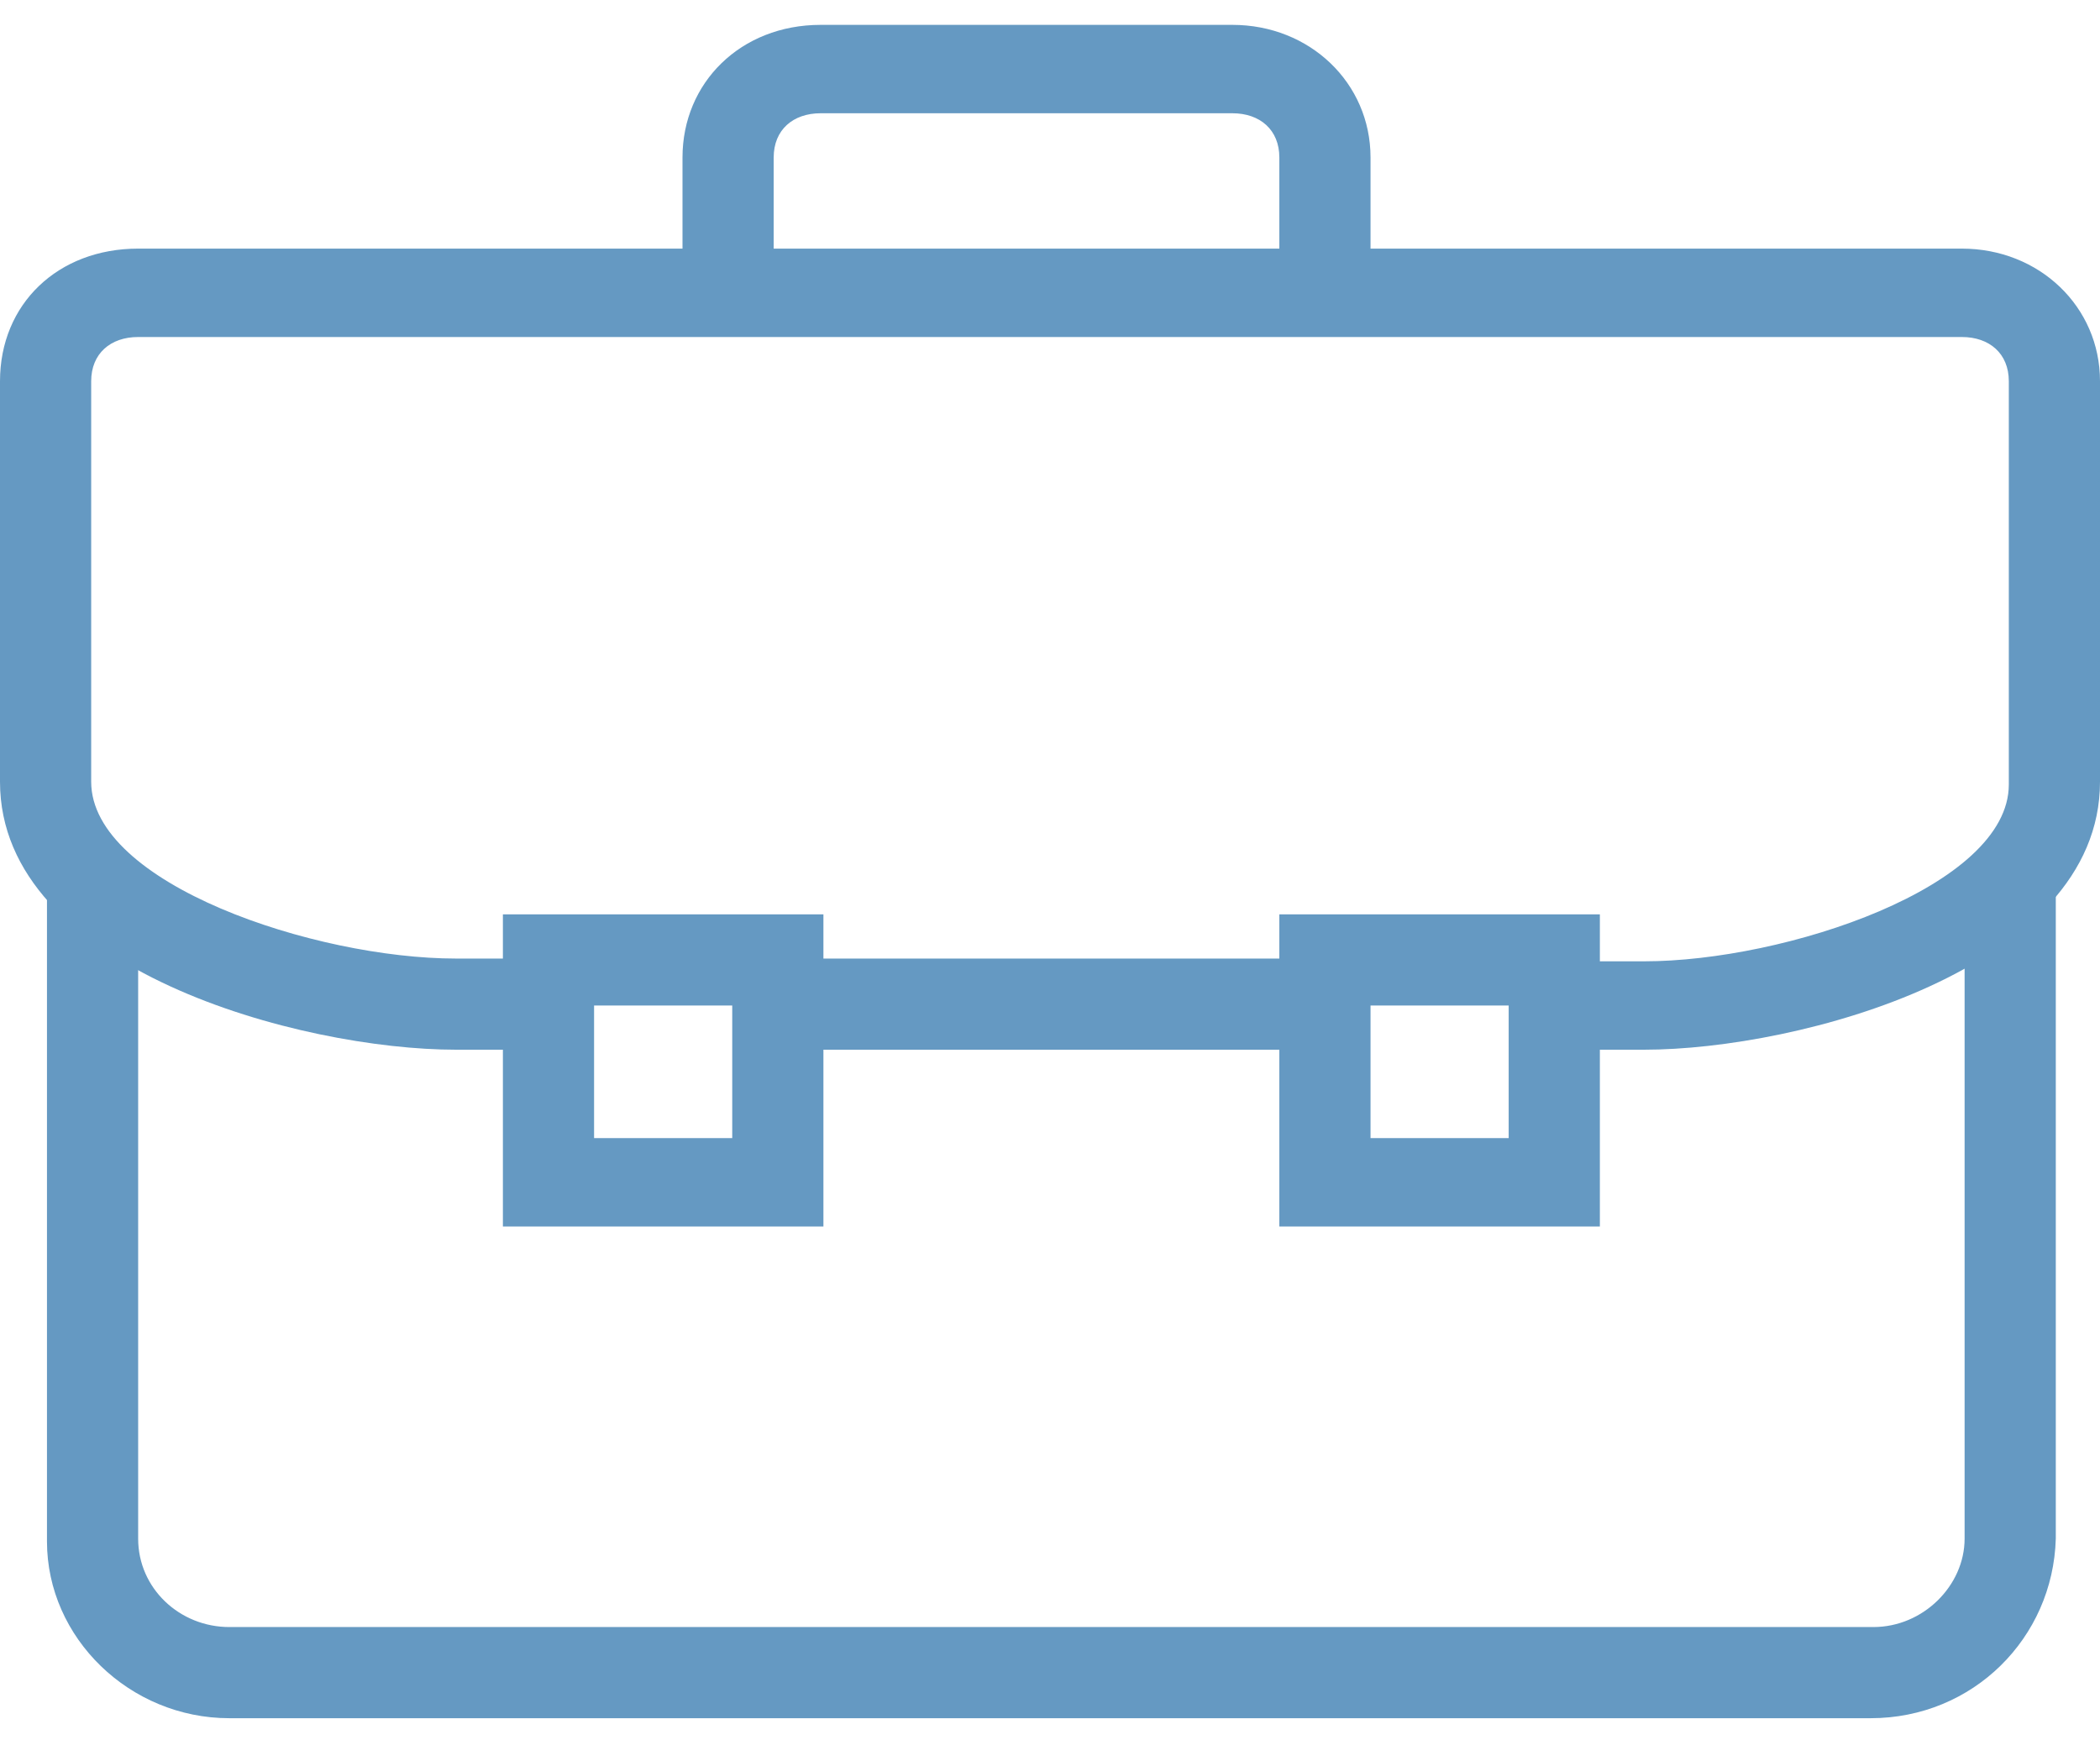
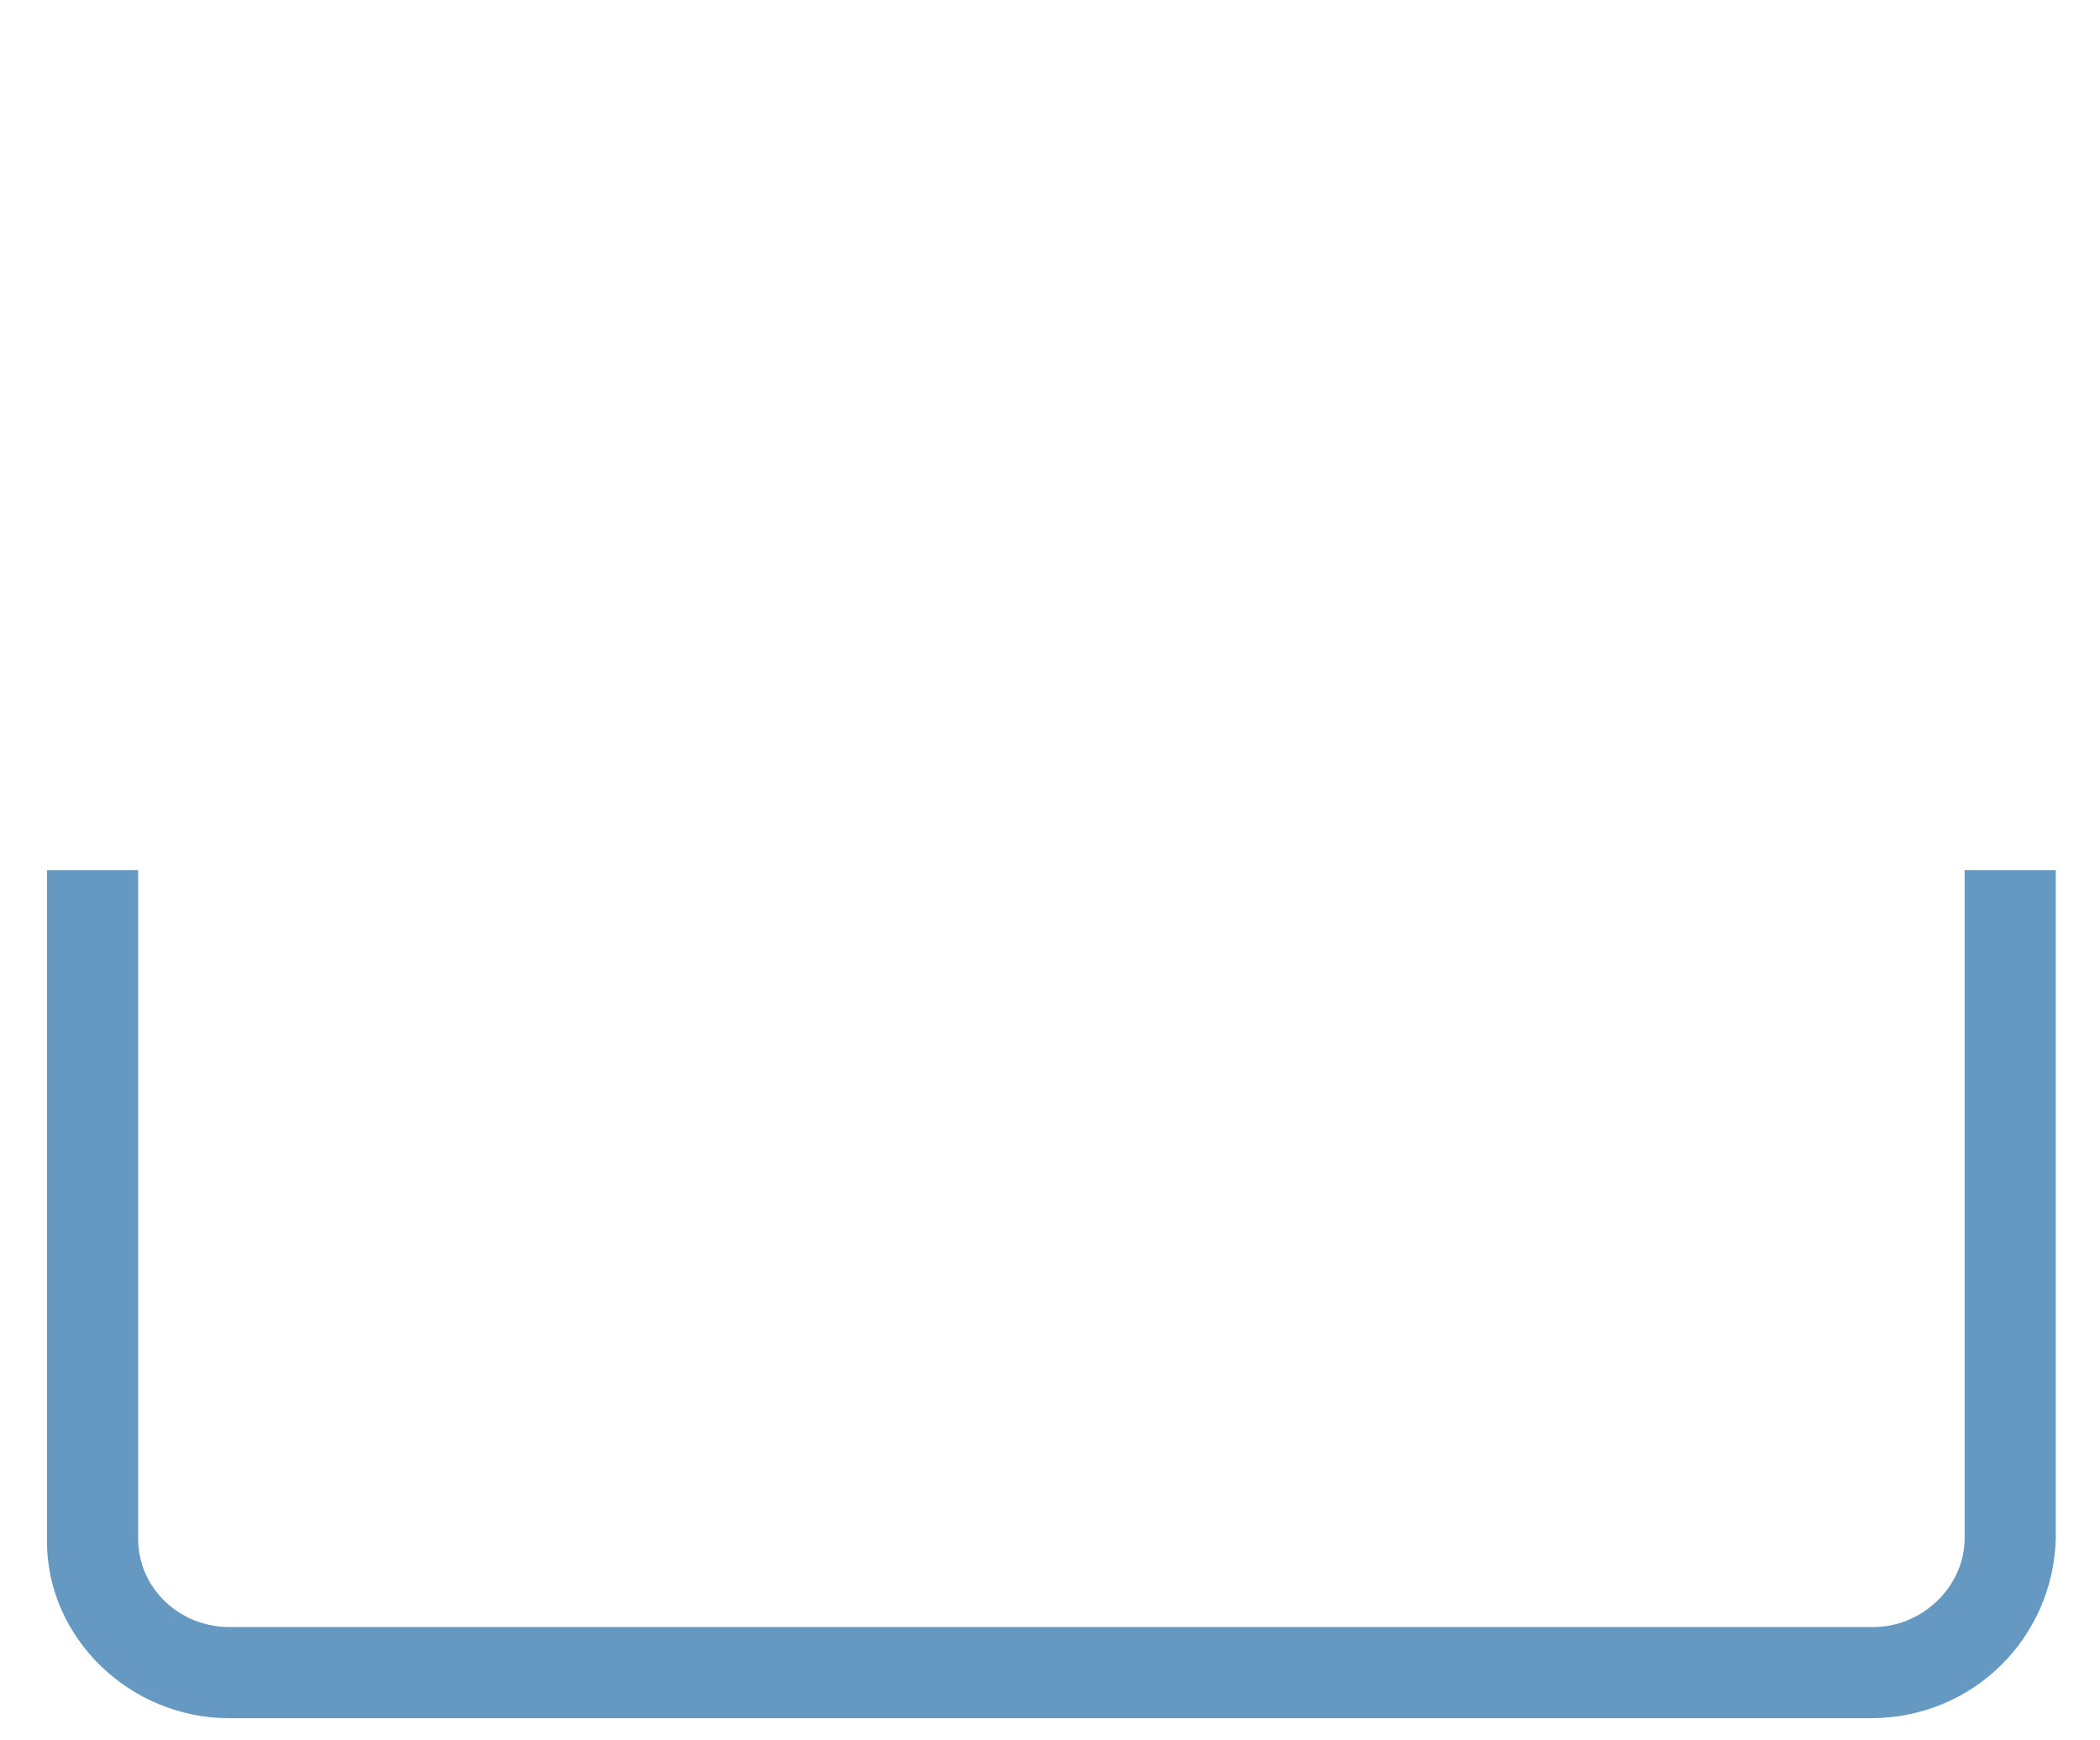
<svg xmlns="http://www.w3.org/2000/svg" version="1.1" id="Layer_1" x="0px" y="0px" viewBox="0 0 76 63" style="enable-background:new 0 0 76 63;" xml:space="preserve">
  <style type="text/css">
	.st0{fill:#6599C2;}
</style>
  <path class="st0" d="M67.7,62.2H8.3c-3.6,0-6.6-2.9-6.6-6.4V31.5H5v24.2c0,1.8,1.5,3.2,3.3,3.2h59.5c1.8,0,3.3-1.5,3.3-3.2V31.5h3.3  v24.2C74.3,59.3,71.4,62.2,67.7,62.2z" />
-   <path class="st0" d="M29.7,44.4H18.2V33.1h11.6V44.4z M21.5,41.2h5v-4.8h-5V41.2z" />
-   <path class="st0" d="M57.8,44.4H46.3V33.1h11.6V44.4z M49.6,41.2h5v-4.8h-5V41.2z" />
-   <path class="st0" d="M49.6,10.6h-3.3V5.7c0-1-0.7-1.6-1.7-1.6H29.7c-1,0-1.7,0.6-1.7,1.6v4.8h-3.3V5.7c0-2.7,2.1-4.8,5-4.8h14.9  c2.8,0,5,2.1,5,4.8V10.6z" />
-   <path class="st0" d="M47.9,34.7H28.1V38h19.8V34.7z" />
-   <path class="st0" d="M59.5,38h-3.3v-3.2h3.3c5.1,0,13.2-2.7,13.2-6.4V13.8c0-1-0.7-1.6-1.7-1.6H5c-1,0-1.7,0.6-1.7,1.6v14.5  c0,3.7,8.1,6.4,13.2,6.4h3.3V38h-3.3C10.9,38,0,35.1,0,28.3V13.8C0,11,2.1,9,5,9H71c2.8,0,5,2.1,5,4.8v14.5C76,35.1,65.1,38,59.5,38  z" />
</svg>